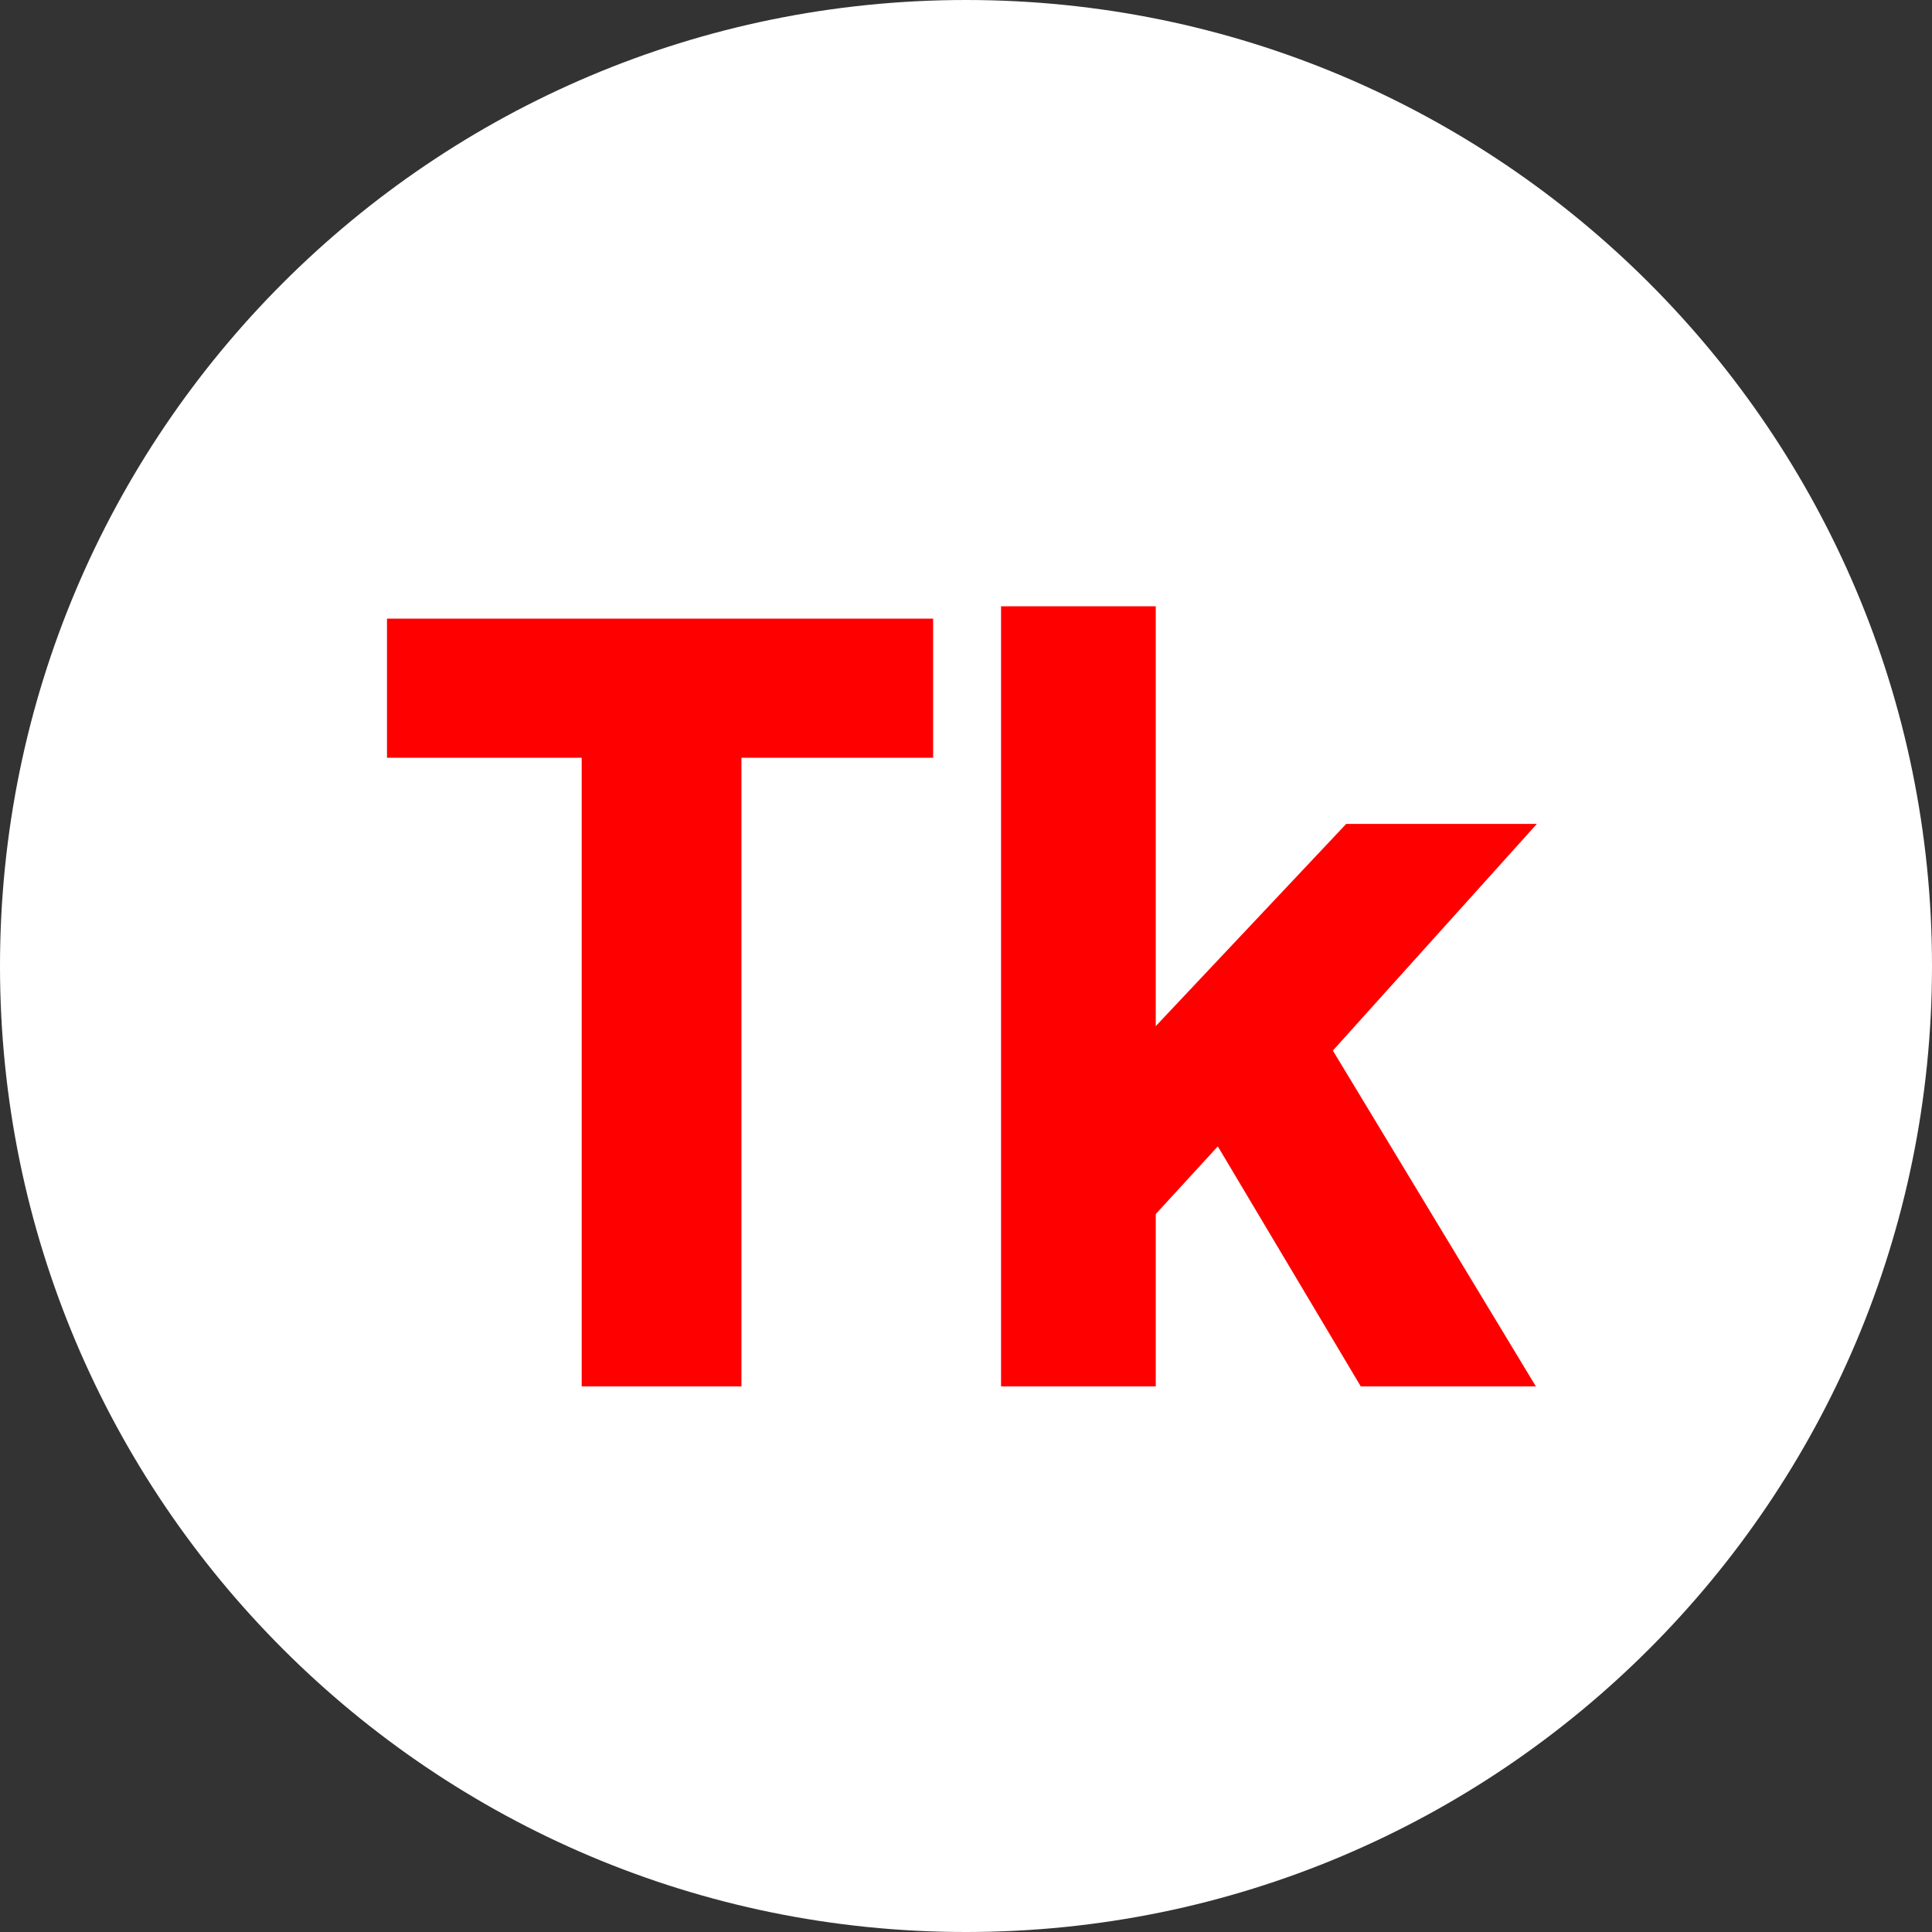
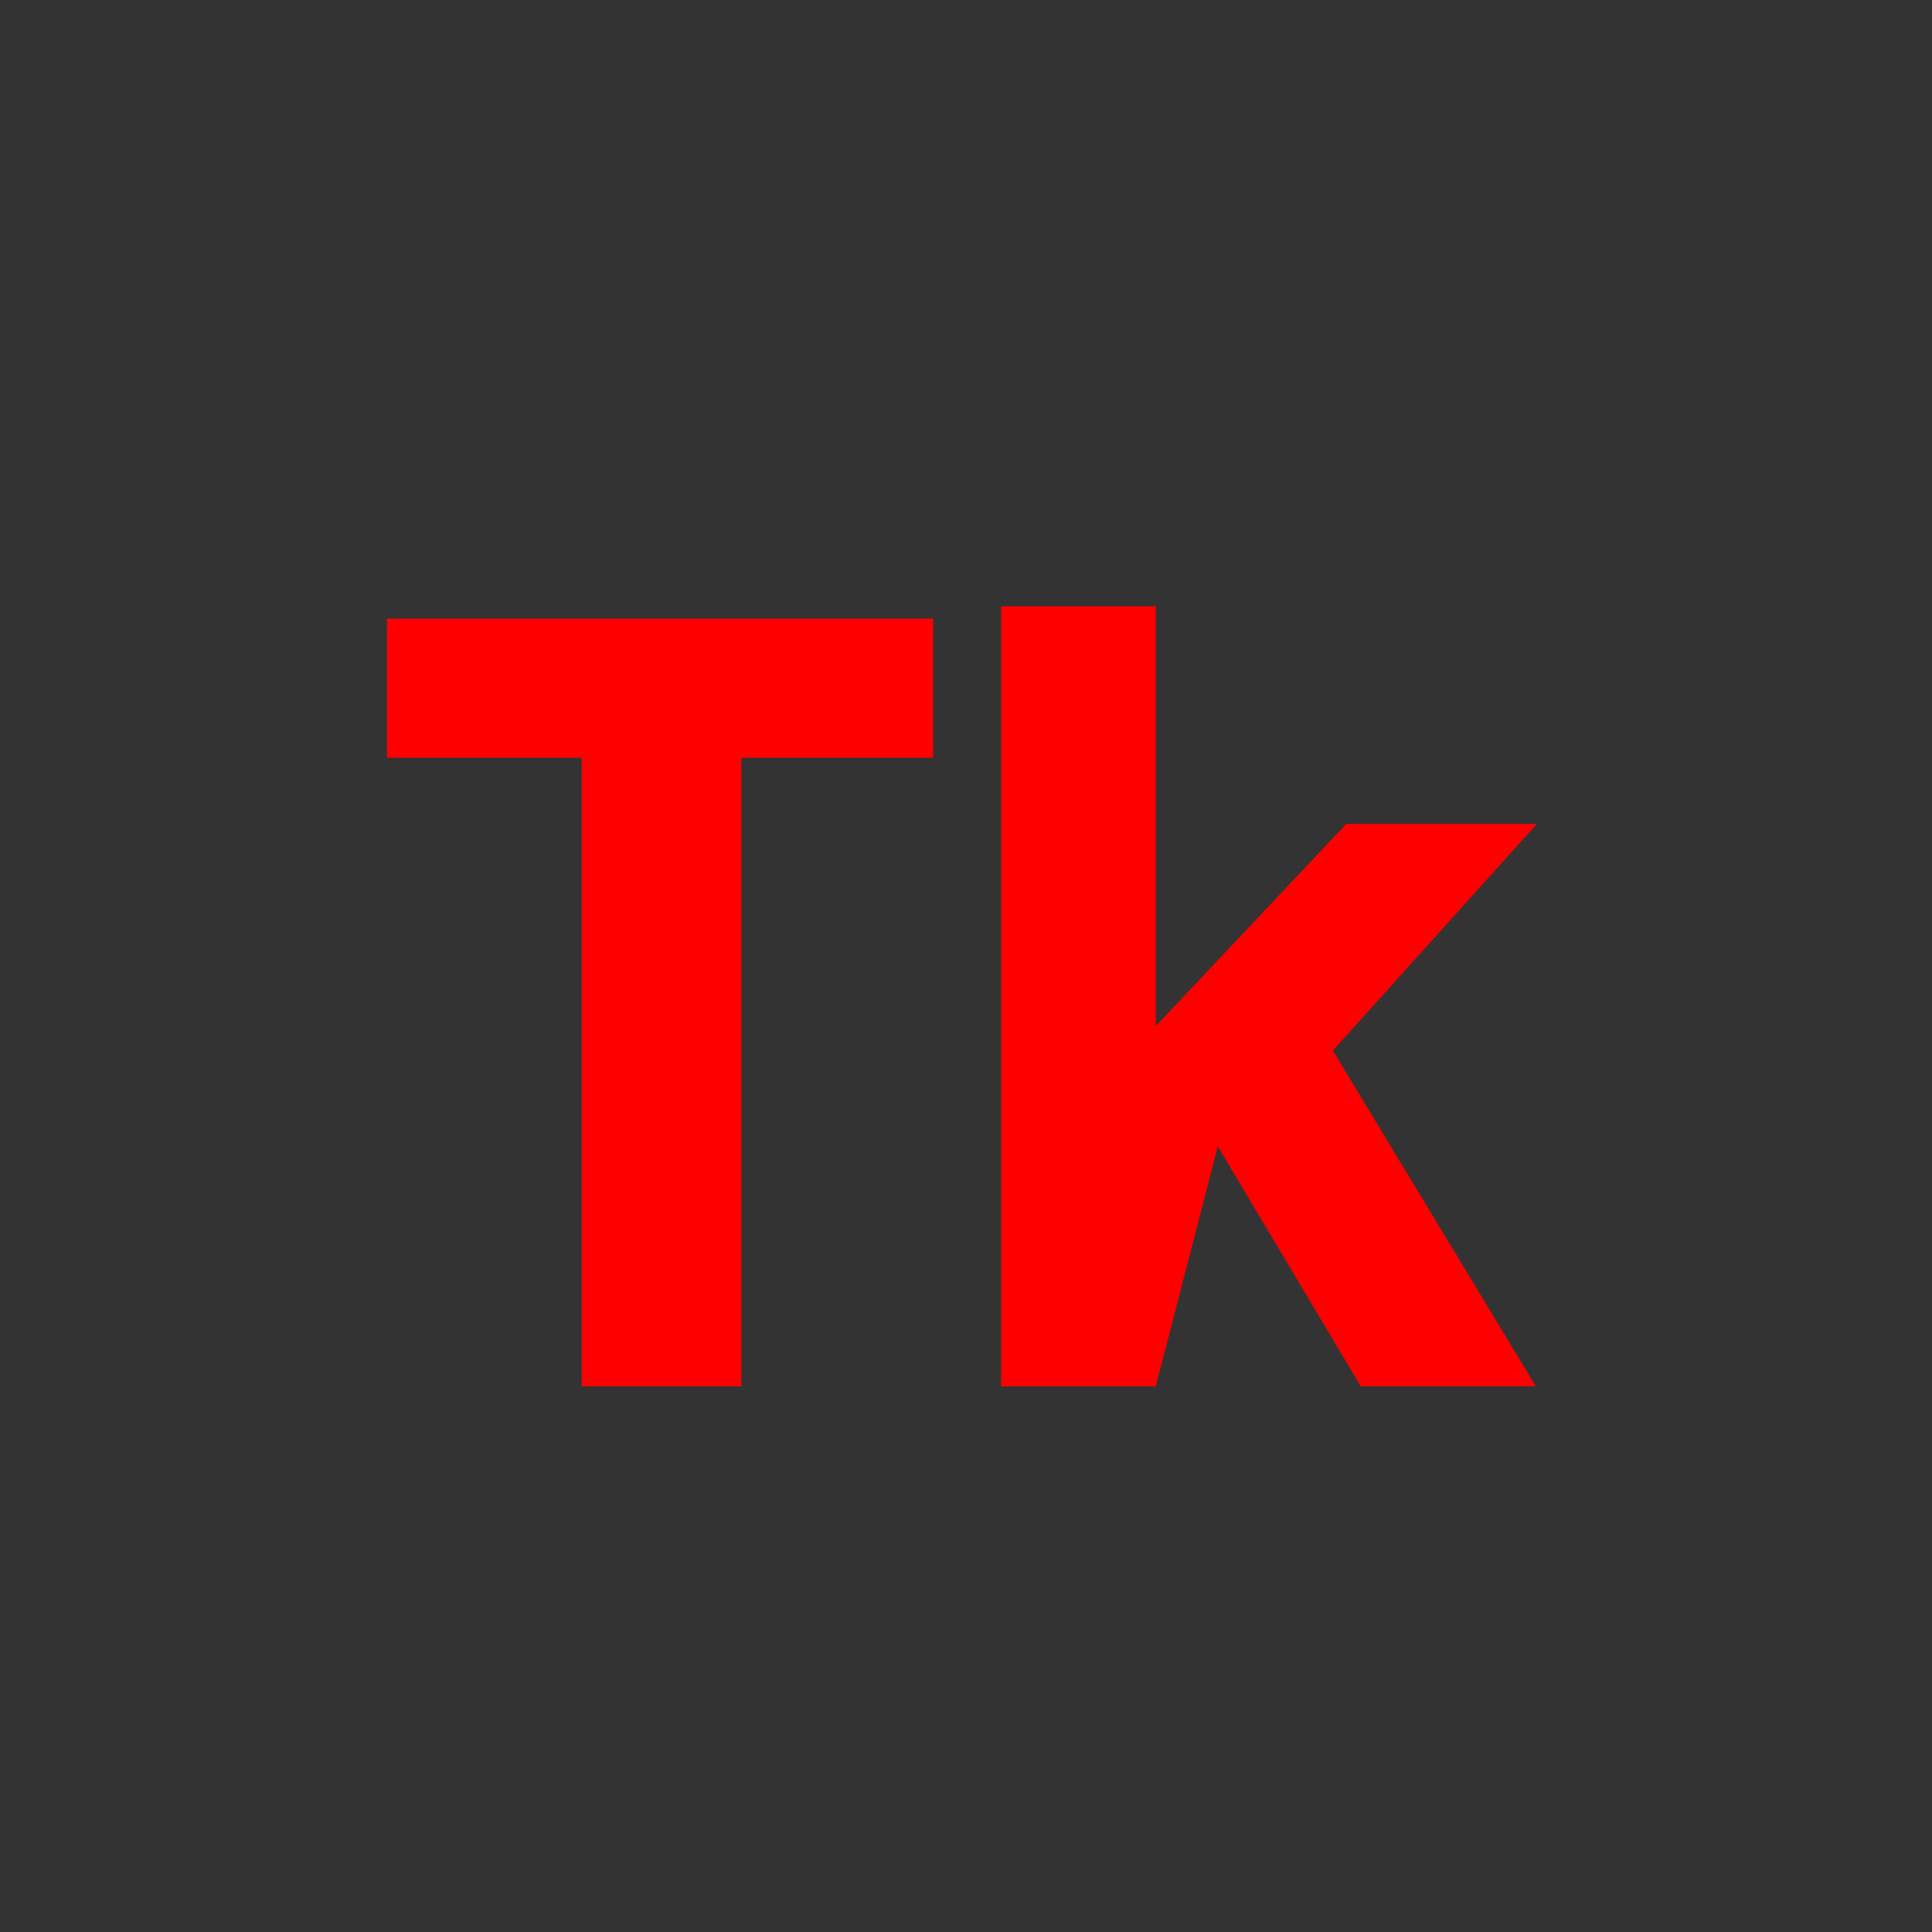
<svg xmlns="http://www.w3.org/2000/svg" width="180" height="180" viewBox="0 0 180 180" fill="none" stroke="none" version="1.1">
  <rect x="0" y="0" width="180" height="180" fill="#333333" stroke="none" />
  <g id="SingleElement">
-     <path id="Oval" d="M0 90C0 40.294 40.294 0 90 0C139.706 0 180 40.294 180 90C180 139.706 139.706 180 90 180C40.294 180 0 139.706 0 90Z" style="fill:#FFFFFF;fill-rule:evenodd;mix-blend-mode:normal;" />
    <g style="mix-blend-mode:normal;" transform="translate(35 68)">
-       <path d="M19.195 41.078L19.195 99.648L34.078 99.648L34.078 41.078L51.938 41.078L51.938 28.117L1.055 28.117L1.055 41.078L19.195 41.078ZM58.265 26.968L58.265 99.648L72.68 99.648L72.68 83.59L78.461 77.284L91.781 99.648L108.094 99.648L89.18 68.359L108.187 47.242L90.422 47.242L72.68 66.081L72.68 26.968L58.265 26.968Z" transform="translate(0 -38.48)" style="fill:#FF0000;" />
+       <path d="M19.195 41.078L19.195 99.648L34.078 99.648L34.078 41.078L51.938 41.078L51.938 28.117L1.055 28.117L1.055 41.078L19.195 41.078ZM58.265 26.968L58.265 99.648L72.68 99.648L78.461 77.284L91.781 99.648L108.094 99.648L89.18 68.359L108.187 47.242L90.422 47.242L72.68 66.081L72.68 26.968L58.265 26.968Z" transform="translate(0 -38.48)" style="fill:#FF0000;" />
    </g>
  </g>
</svg>